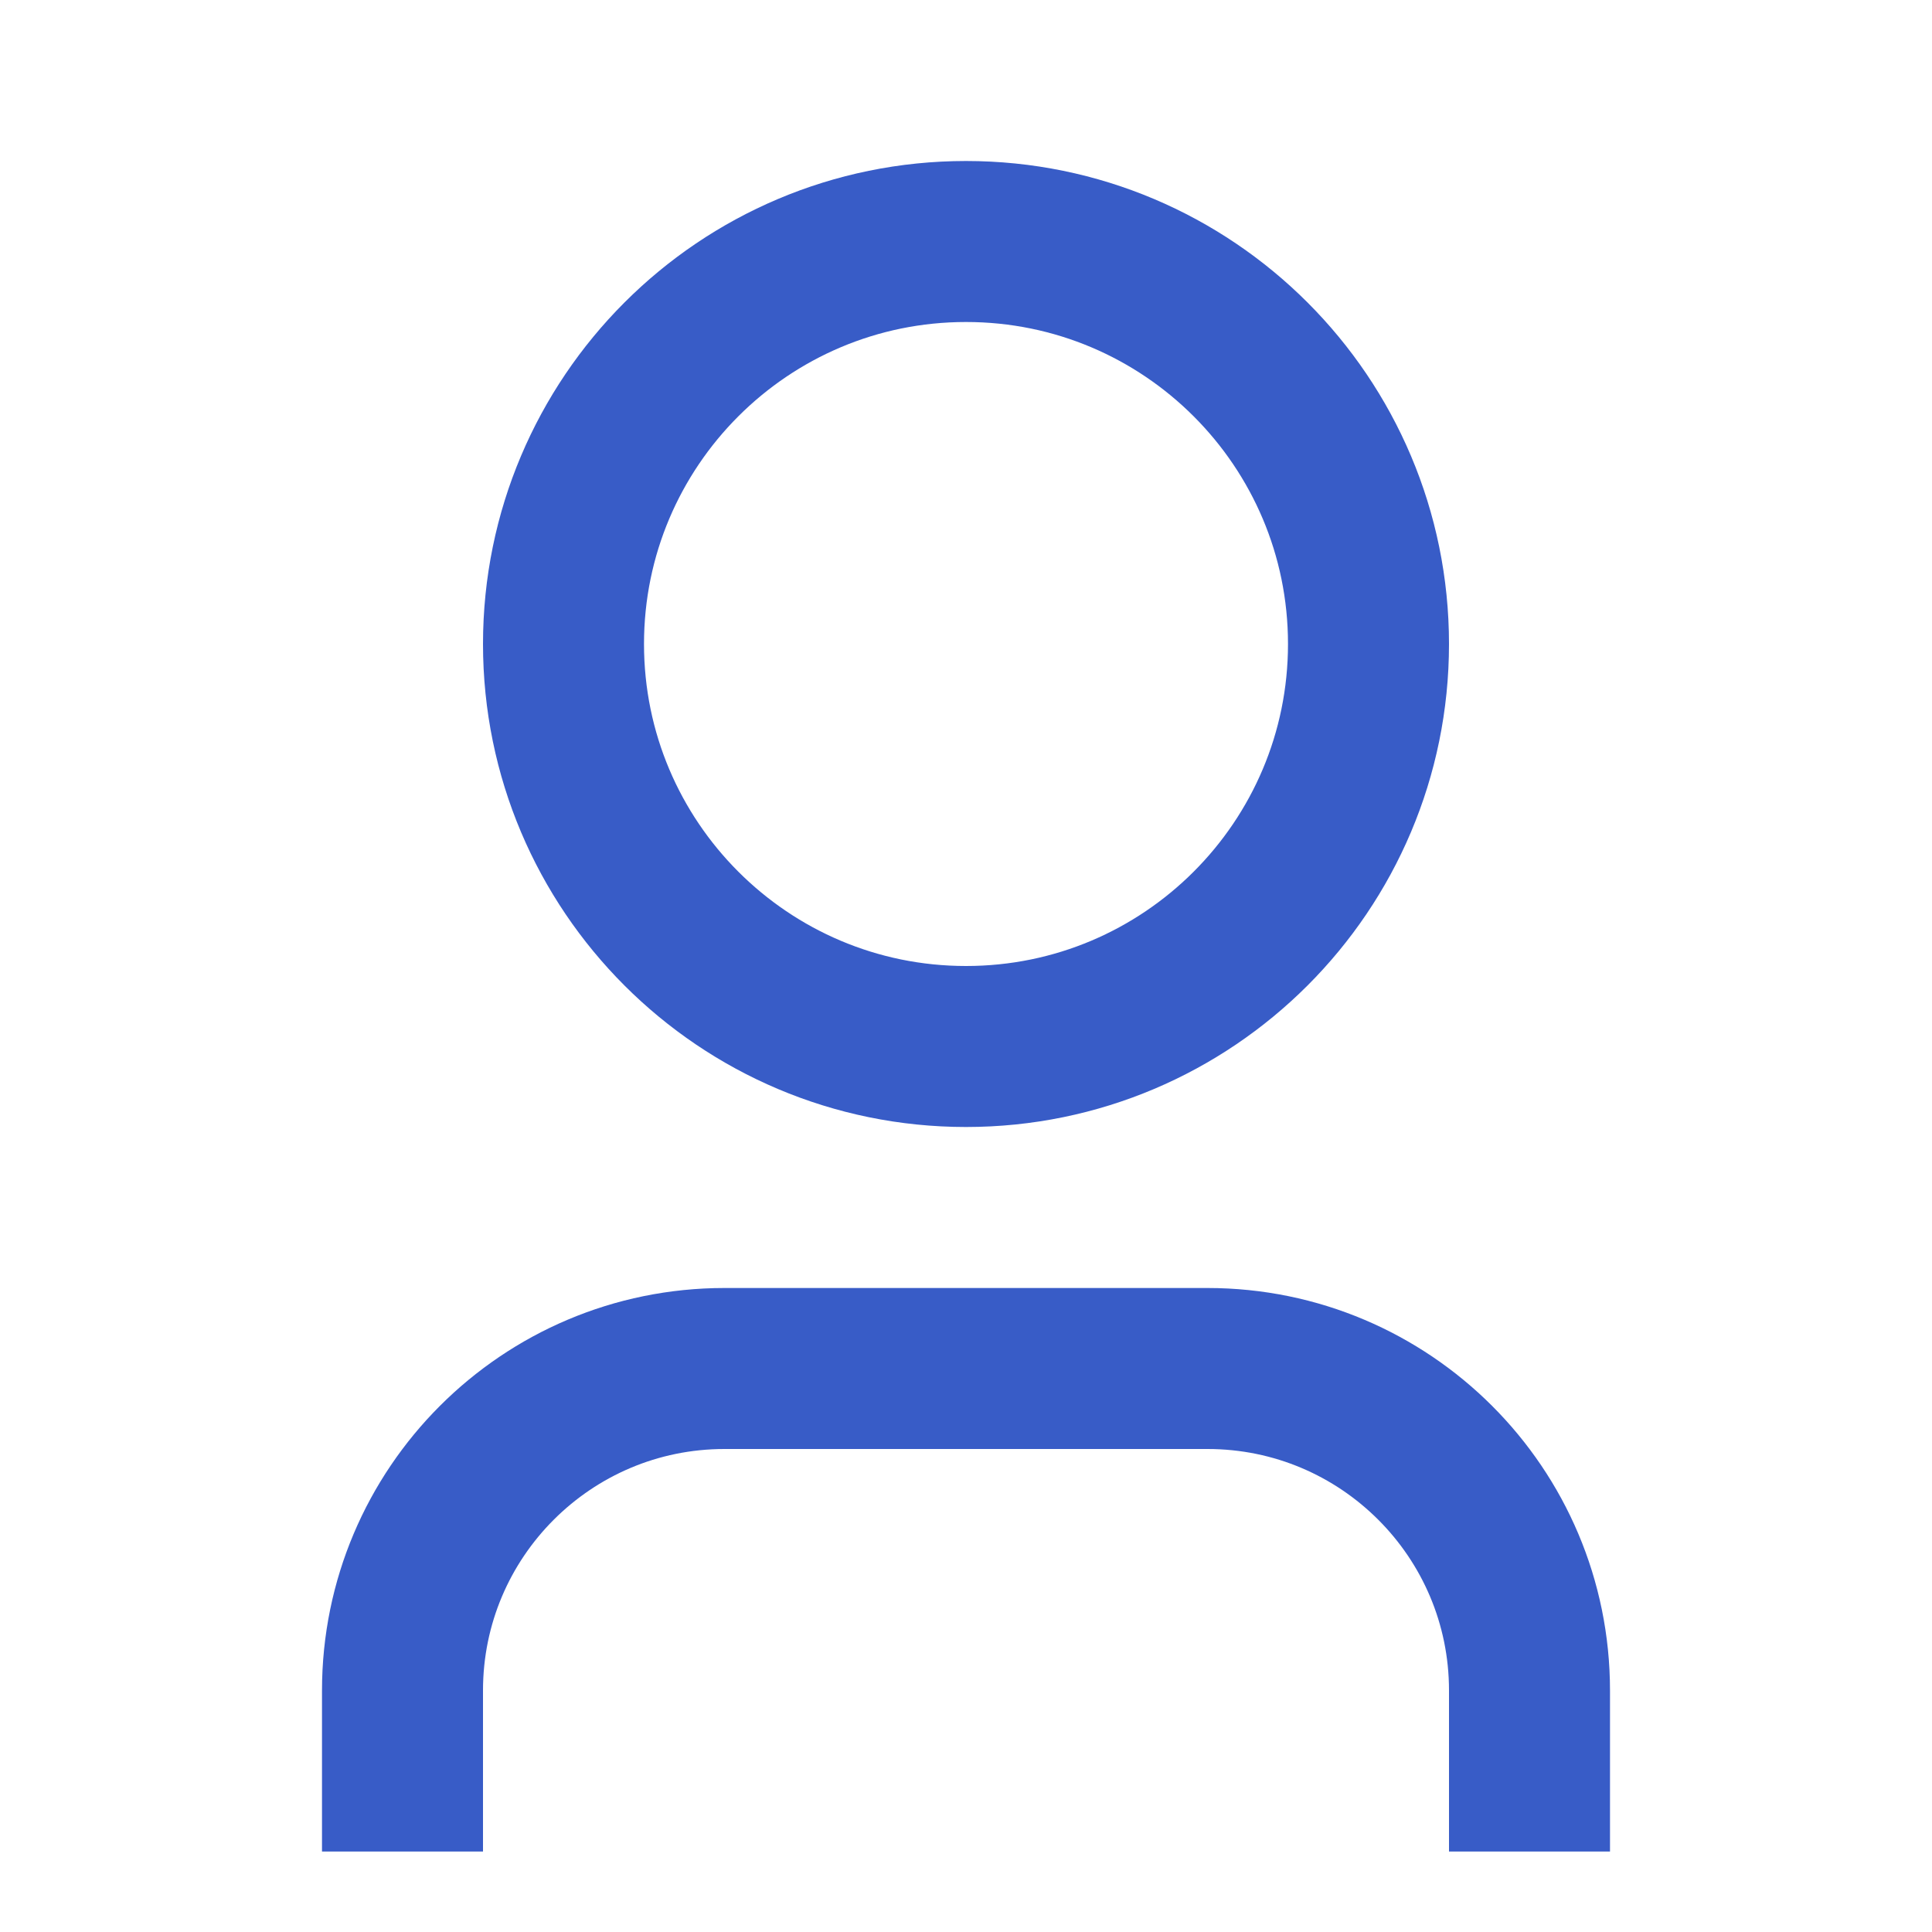
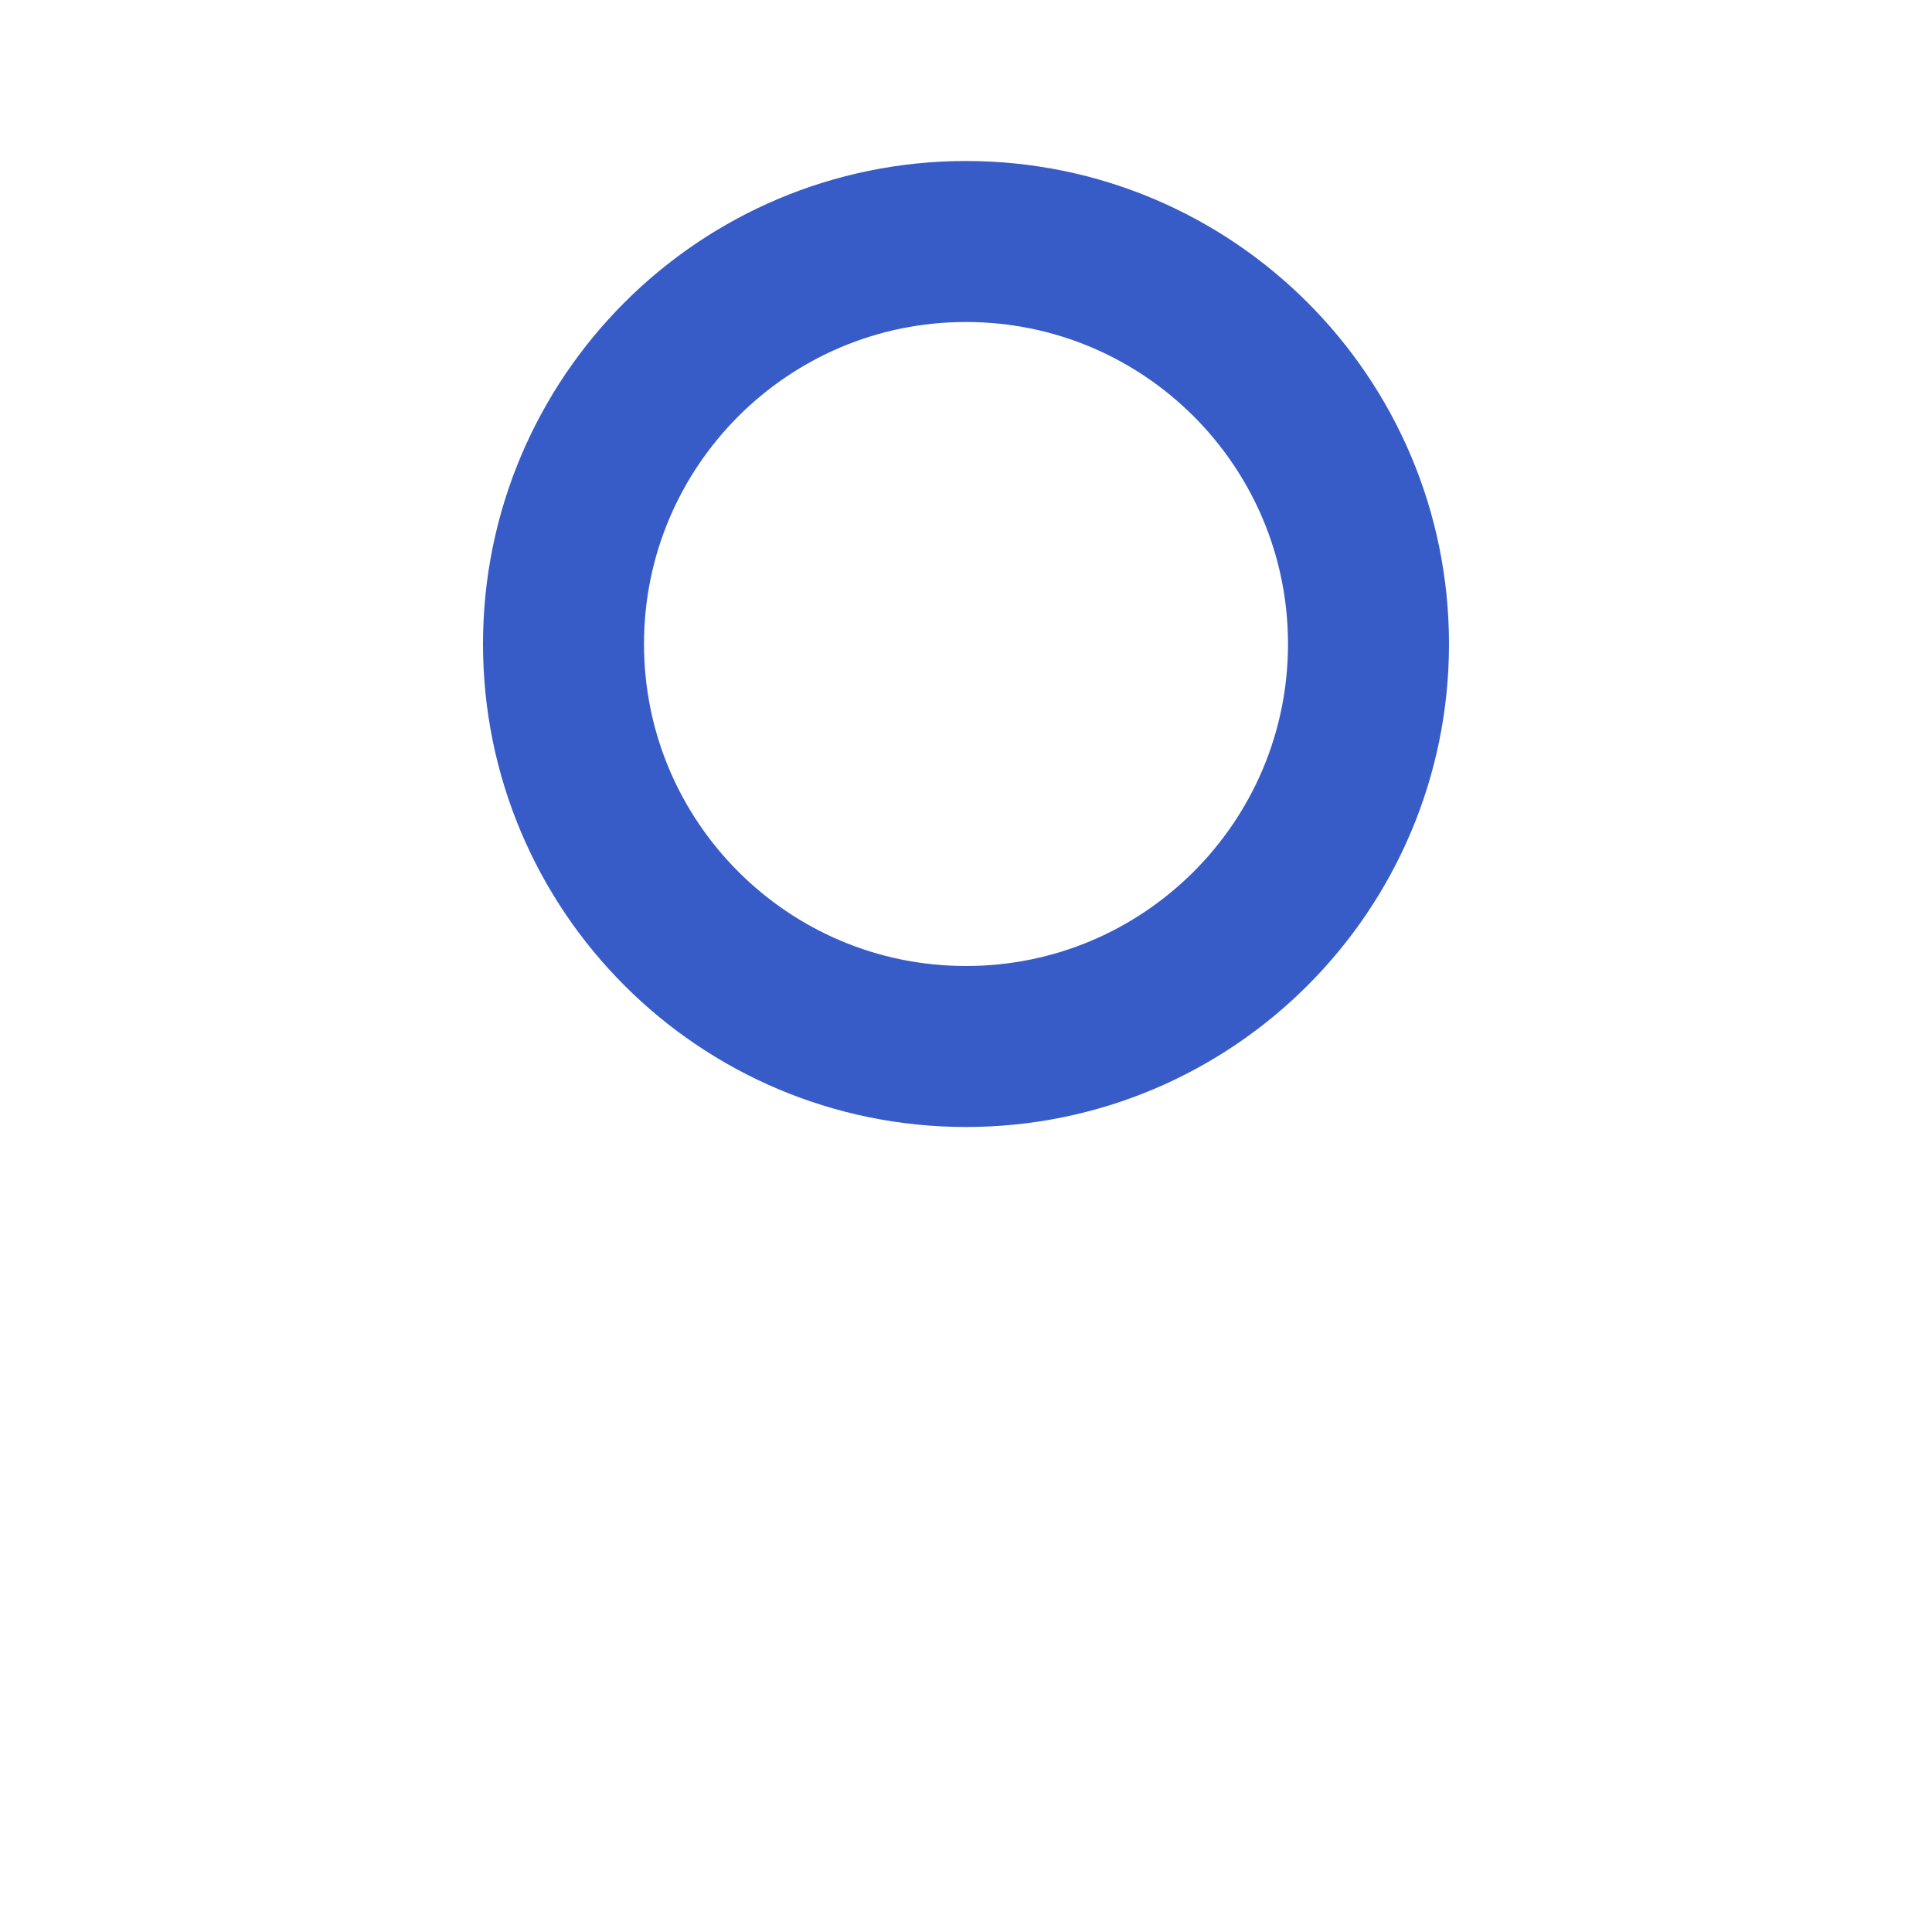
<svg xmlns="http://www.w3.org/2000/svg" width="24" height="24" viewBox="0 0 24 24" fill="none">
  <path d="M12 13C14.761 13 17 10.761 17 8C17 5.239 14.761 3 12 3C9.239 3 7 5.239 7 8C7 10.761 9.239 13 12 13Z" stroke="#385CC7" stroke-width="2" stroke-linecap="round" />
-   <path d="M19 22V21C19 18.791 17.209 17 15 17H9C6.791 17 5 18.791 5 21V22" stroke="#385CC7" stroke-width="2" stroke-linecap="square" />
</svg>